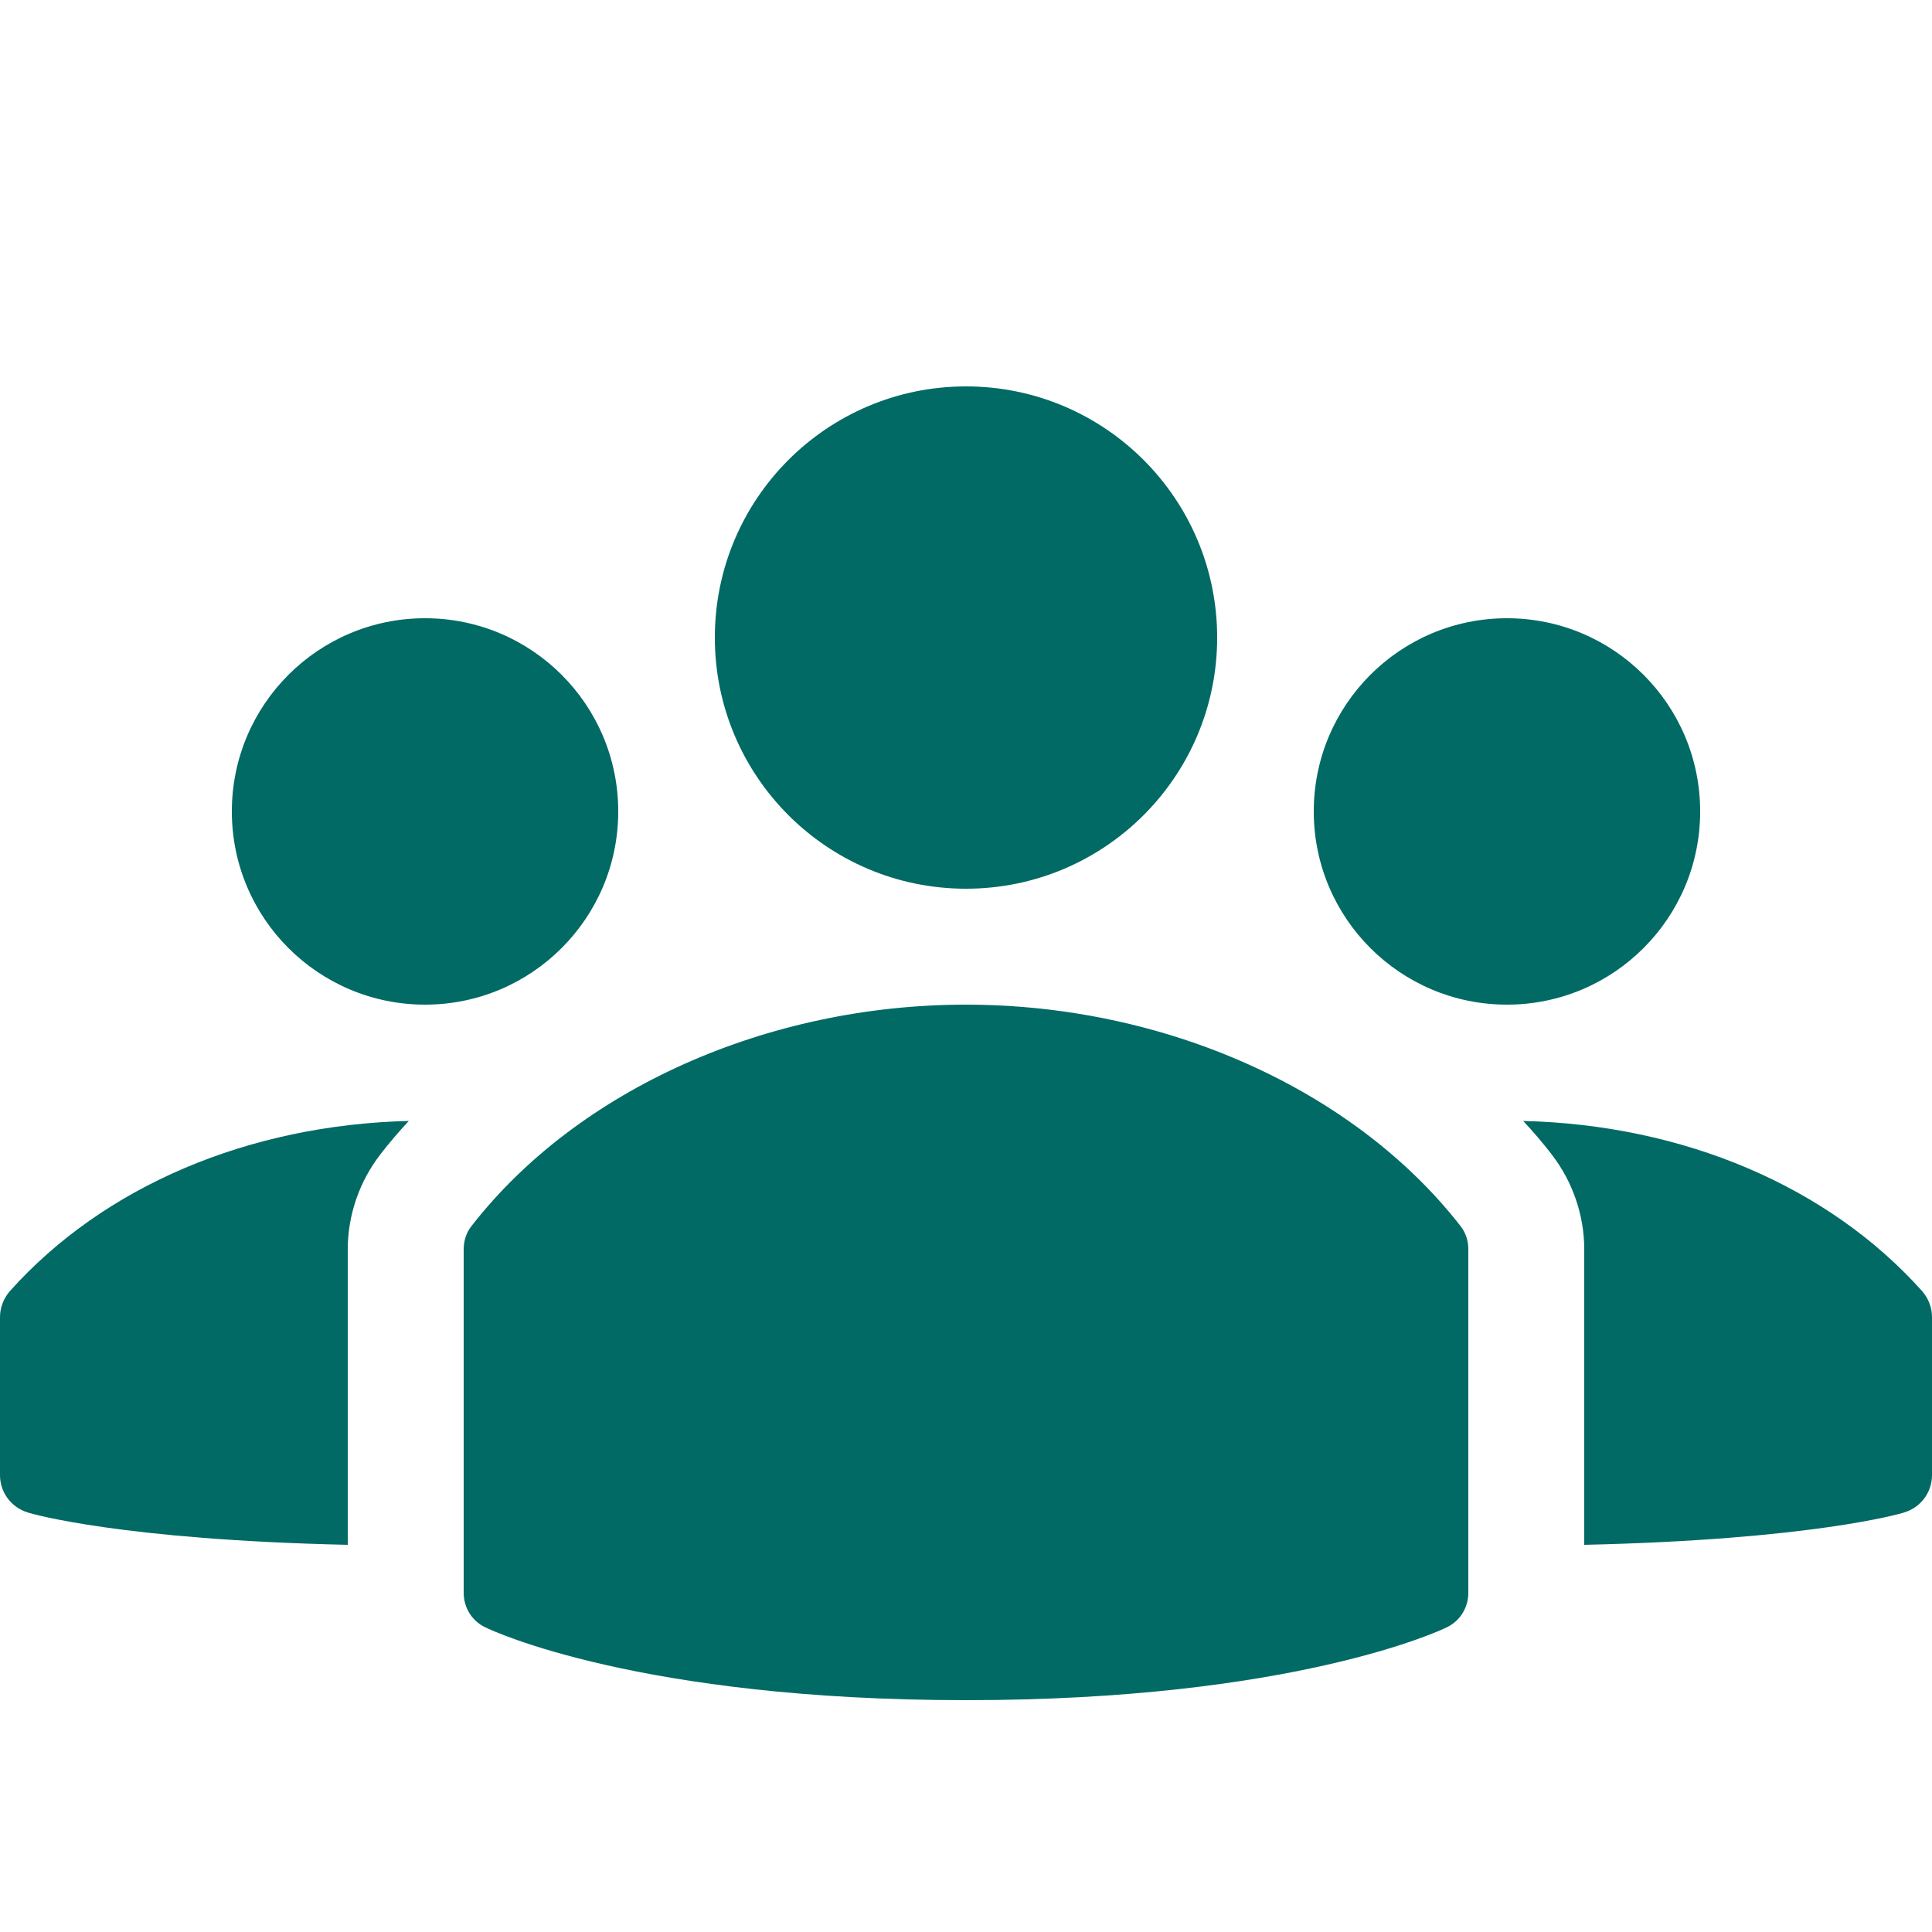
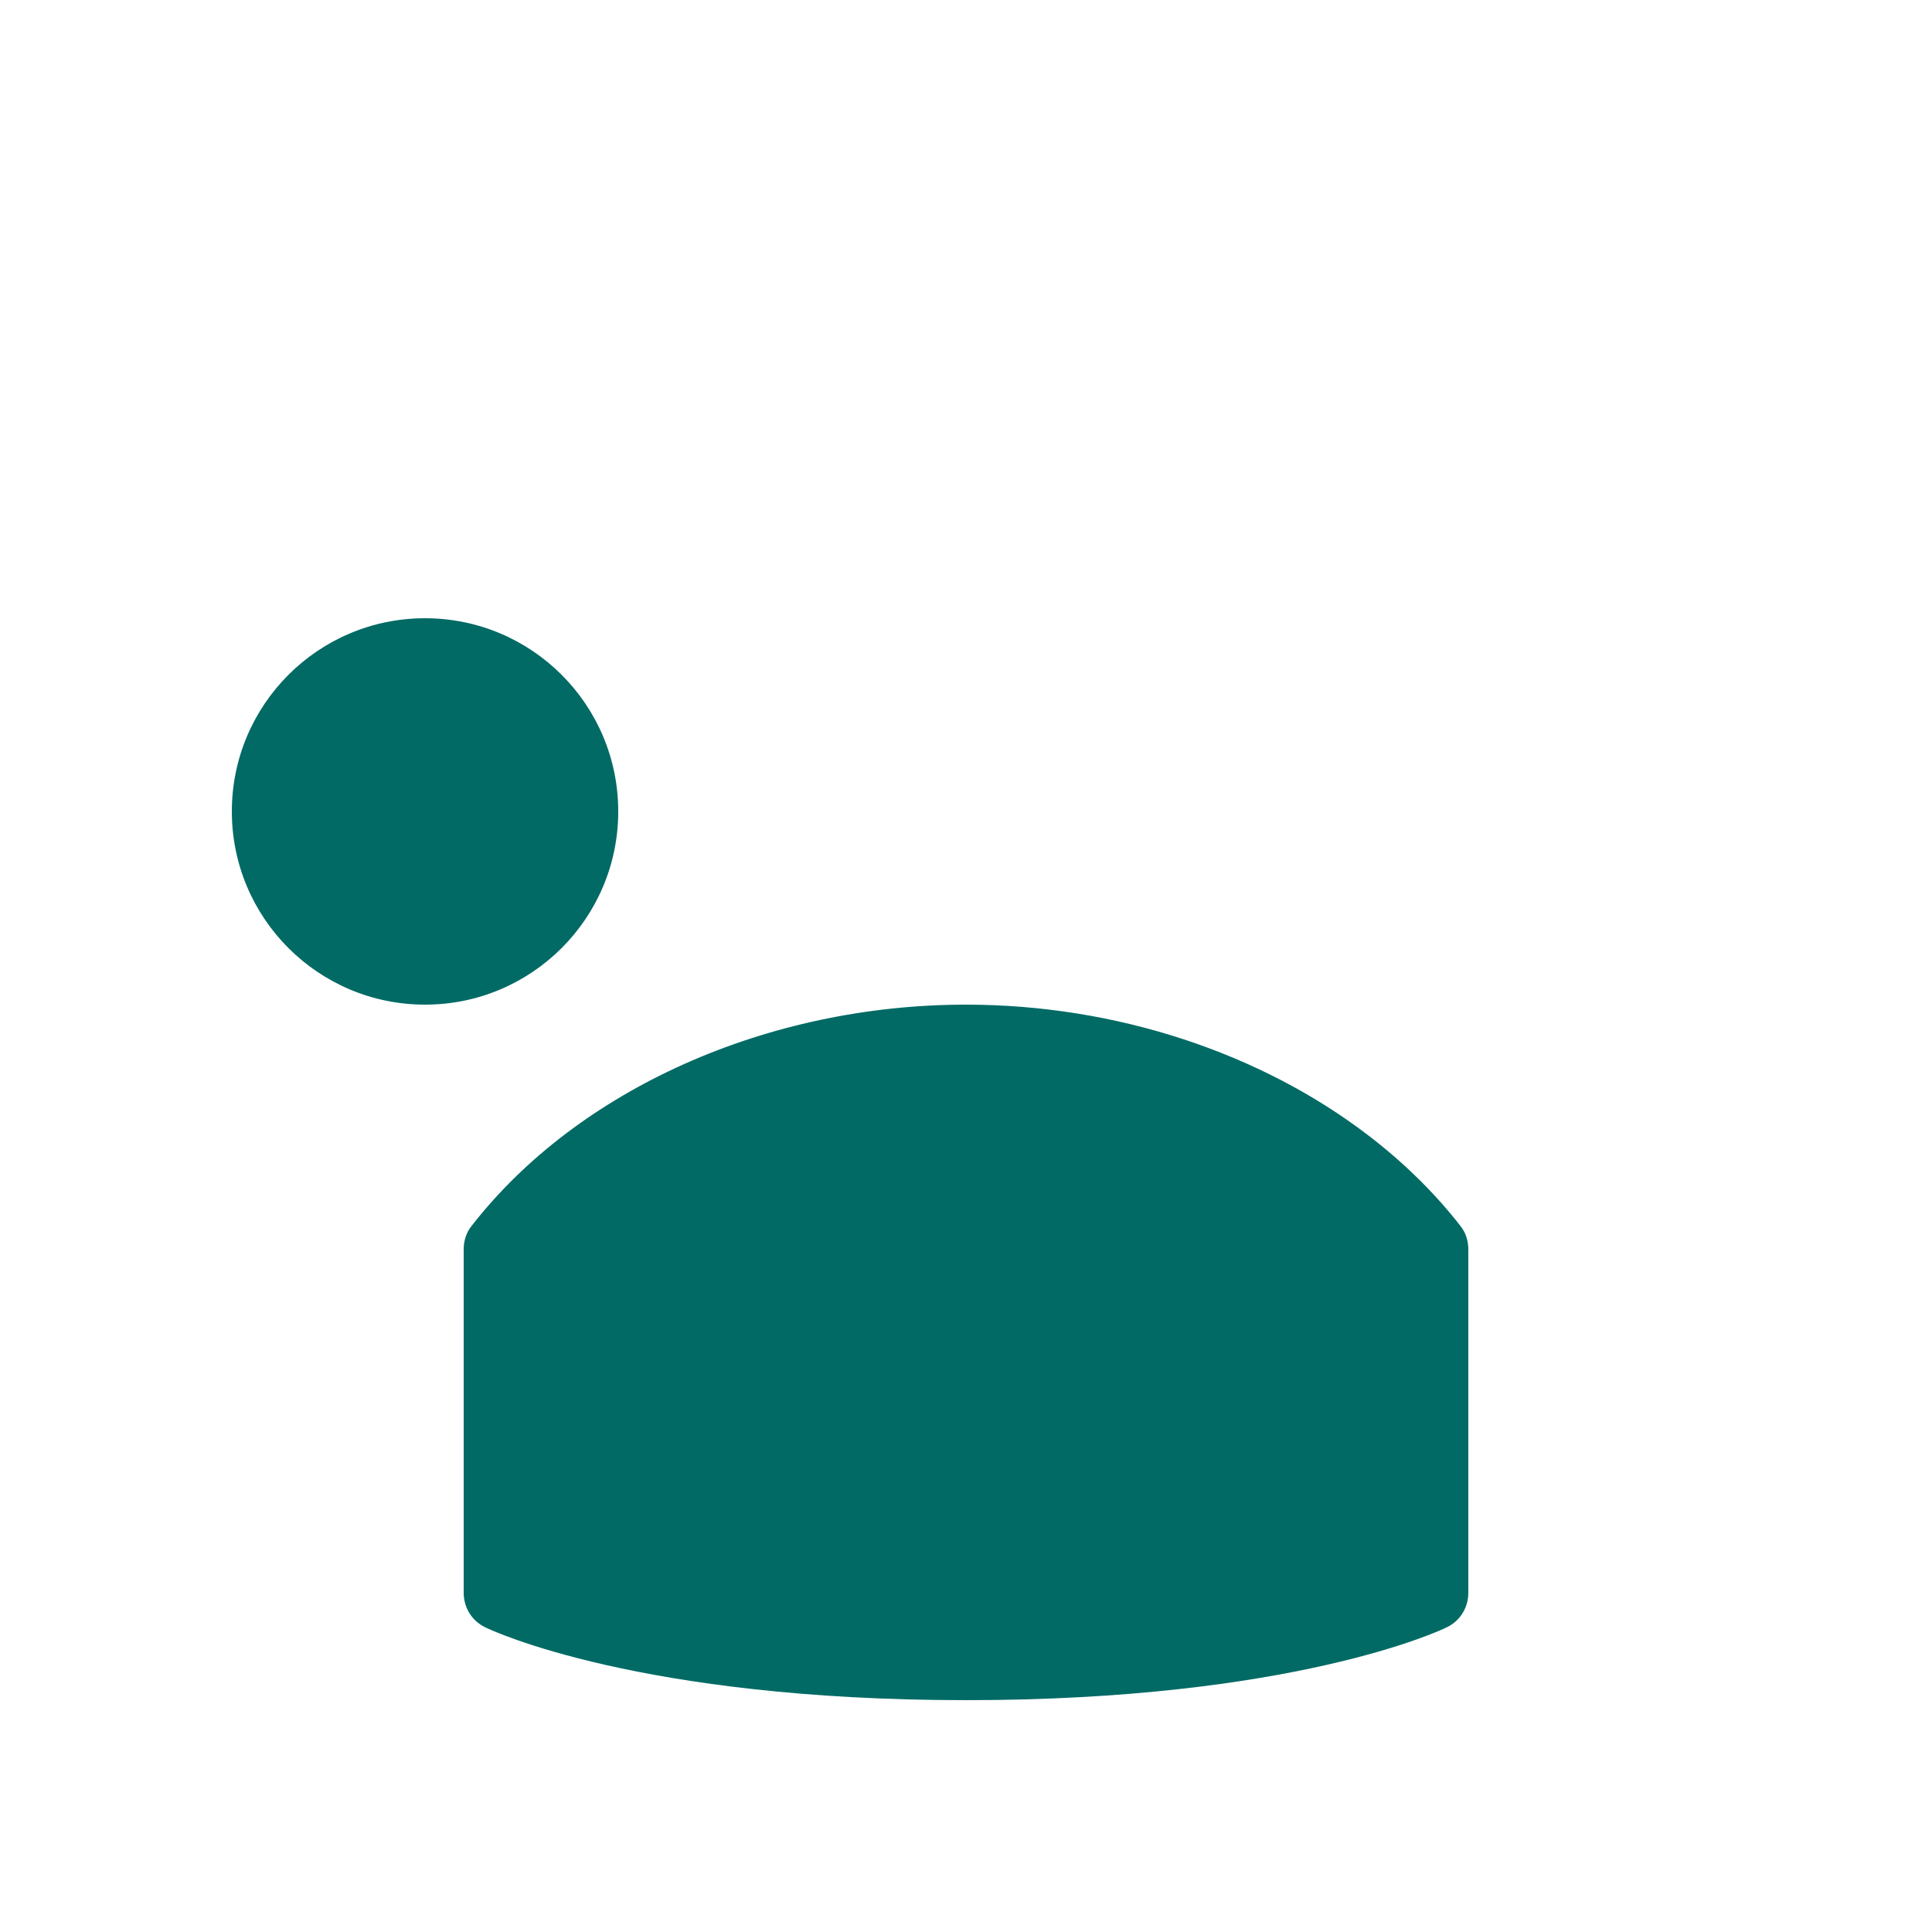
<svg xmlns="http://www.w3.org/2000/svg" version="1.1" x="0px" y="0px" width="50px" height="50px" viewBox="0 0 50 50" enable-background="new 0 0 50 50" xml:space="preserve">
  <g id="icon">
</g>
  <g id="team_leading_Kopie">
    <g>
-       <circle fill="#016A65" cx="39" cy="21" r="5" />
      <g>
-         <path fill="#016A65" d="M49.75,33.42c-2.43-2.72-6.18-4.31-10.33-4.41c0.26,0.28,0.51,0.57,0.74,0.87     c0.54,0.7,0.84,1.57,0.84,2.45v7.65c5.84-0.131,8.18-0.801,8.29-0.841c0.42-0.13,0.71-0.52,0.71-0.96v-4.09     C50,33.84,49.91,33.61,49.75,33.42z" />
-       </g>
+         </g>
    </g>
    <g>
      <circle fill="#016A65" cx="11" cy="21" r="5" />
      <g>
-         <path fill="#016A65" d="M0,34.09v4.09c0,0.44,0.29,0.83,0.71,0.96C0.82,39.18,3.16,39.85,9,39.98v-7.65     c0-0.88,0.3-1.75,0.84-2.45c0.23-0.3,0.48-0.59,0.74-0.87c-4.15,0.101-7.9,1.69-10.33,4.41C0.09,33.61,0,33.84,0,34.09z" />
-       </g>
+         </g>
    </g>
    <g>
      <g>
        <g>
          <path fill="#016A65" d="M37.79,31.72c-0.67-0.859-1.47-1.64-2.37-2.33C32.63,27.25,28.88,26,25,26      c-5.14,0-10.04,2.19-12.79,5.72C12.07,31.89,12,32.11,12,32.33v8.89c0,0.391,0.22,0.74,0.57,0.9C12.73,42.2,16.56,44,25,44      s12.27-1.8,12.43-1.88c0.351-0.16,0.57-0.51,0.57-0.9v-8.89C38,32.11,37.93,31.89,37.79,31.72z" />
        </g>
      </g>
      <g>
-         <circle fill="#016A65" cx="25" cy="16.5" r="6.5" />
-       </g>
+         </g>
    </g>
  </g>
</svg>